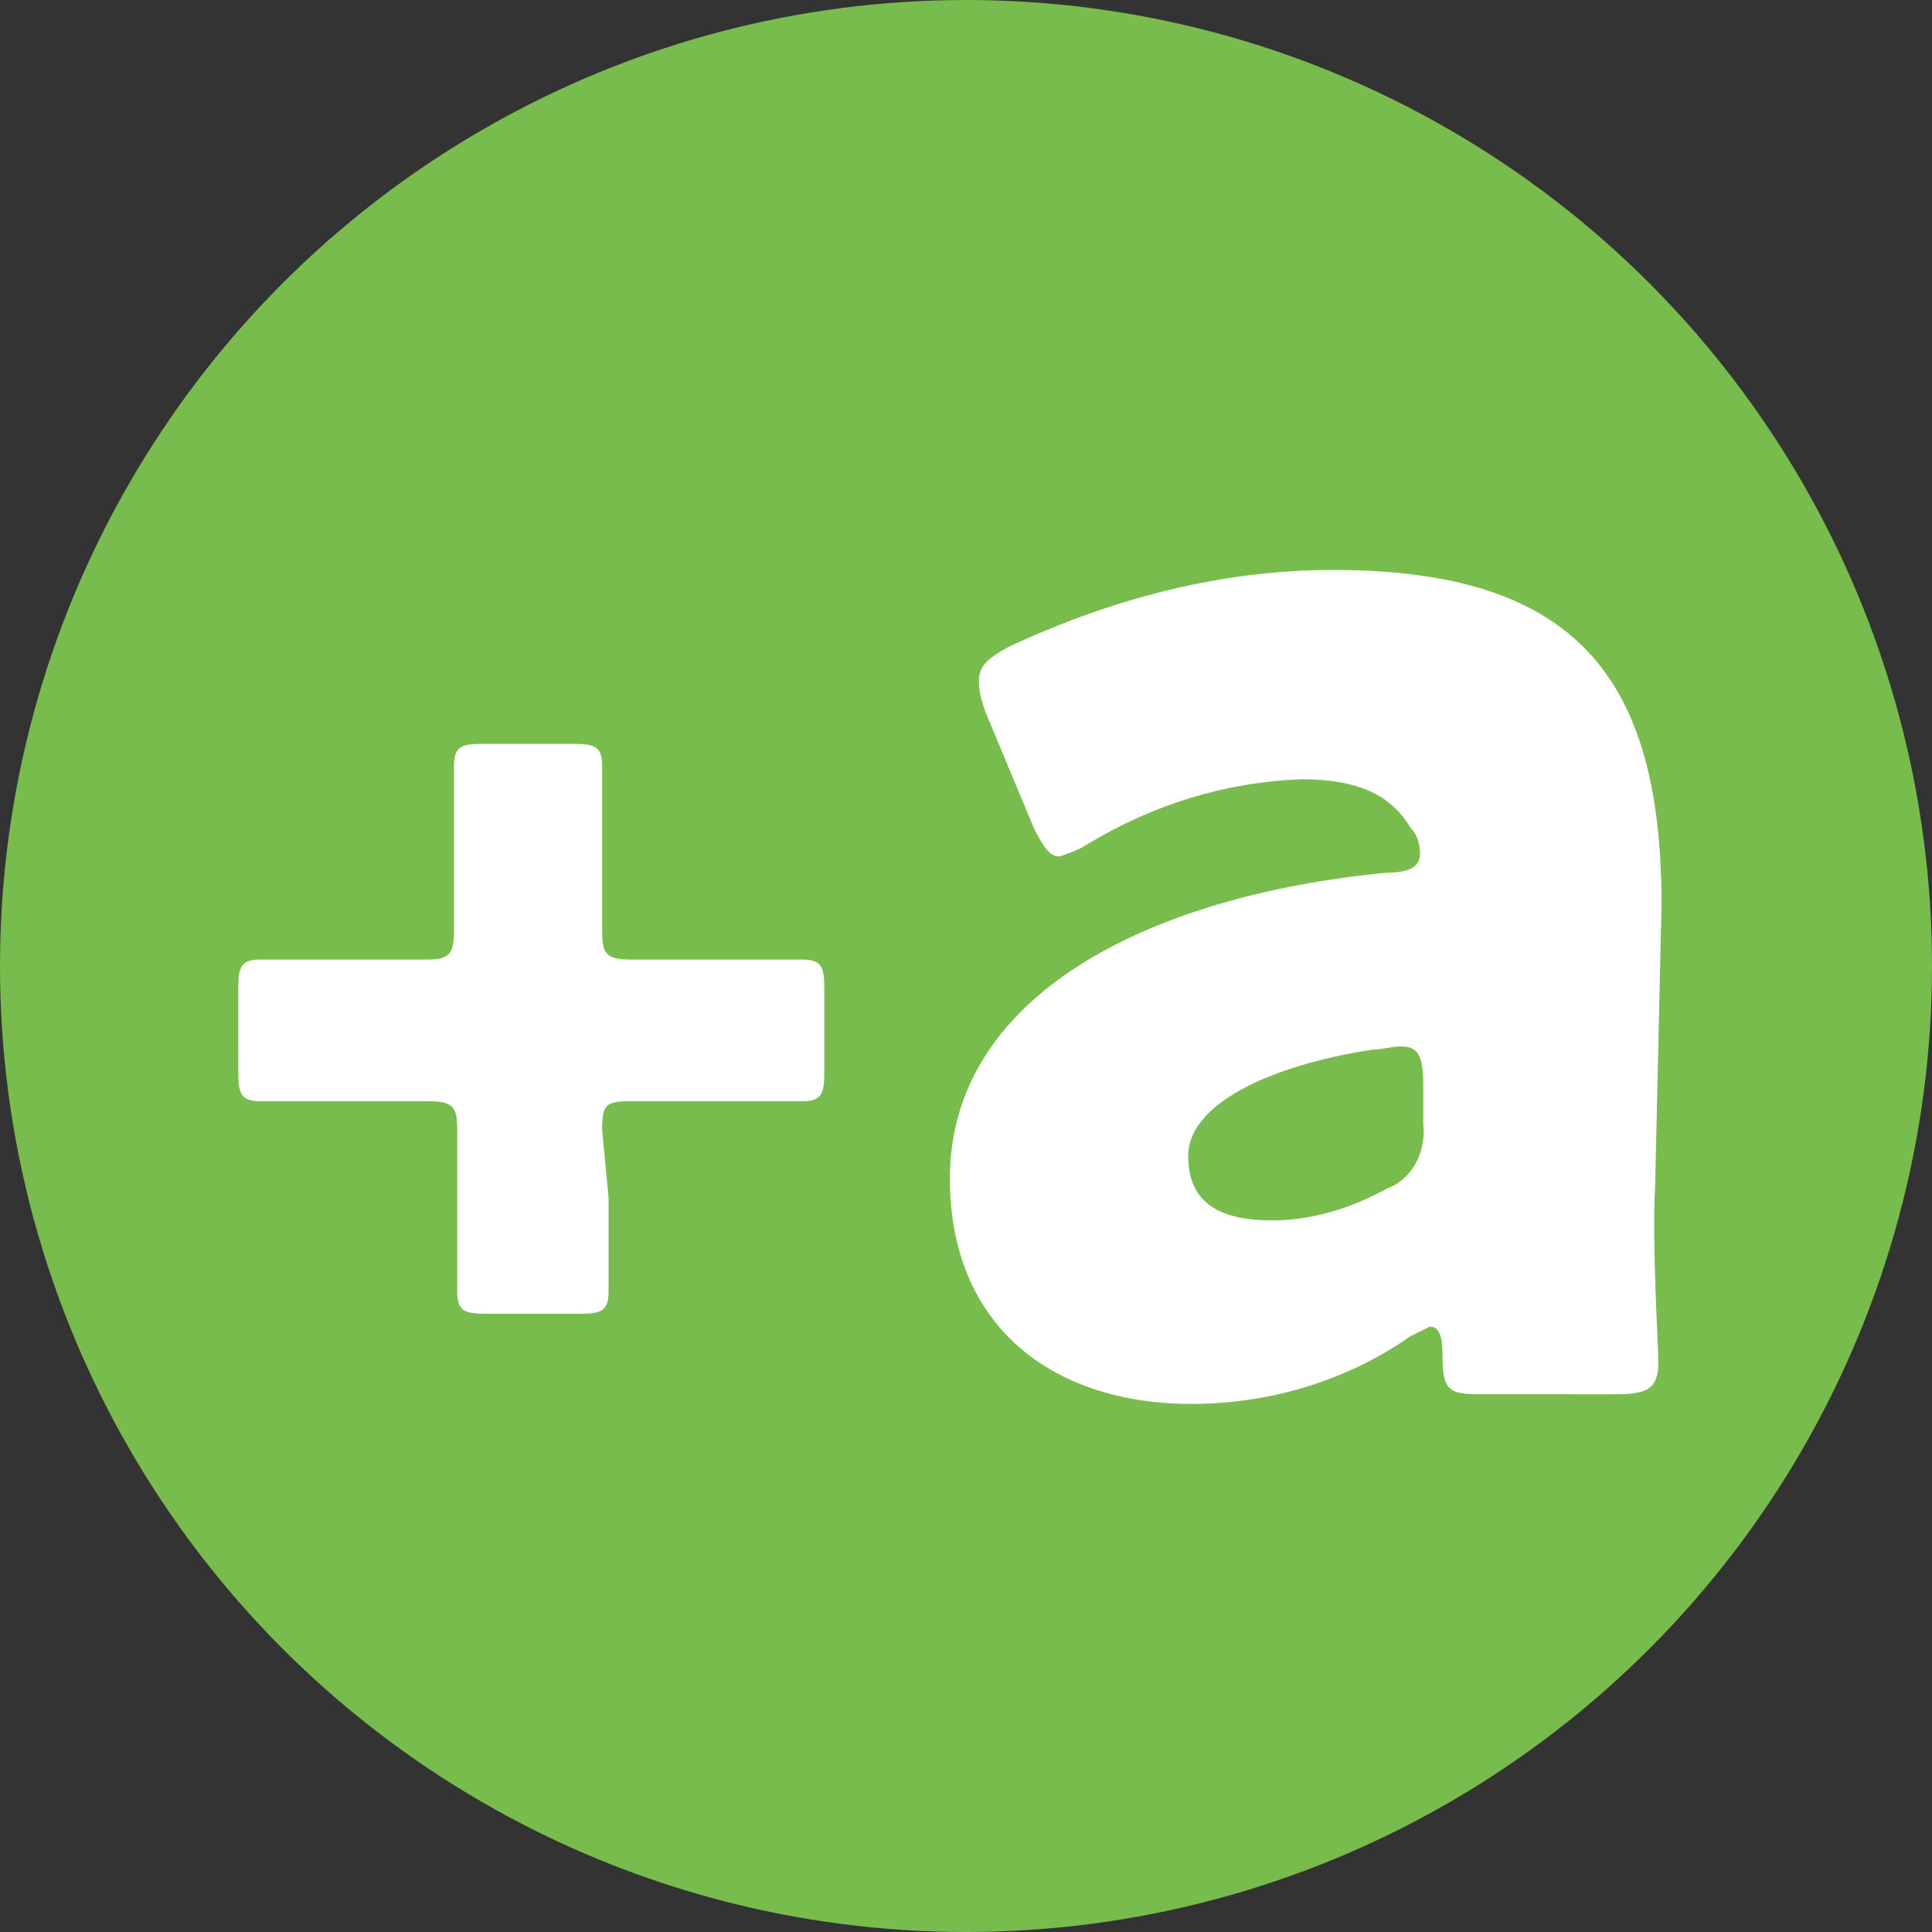
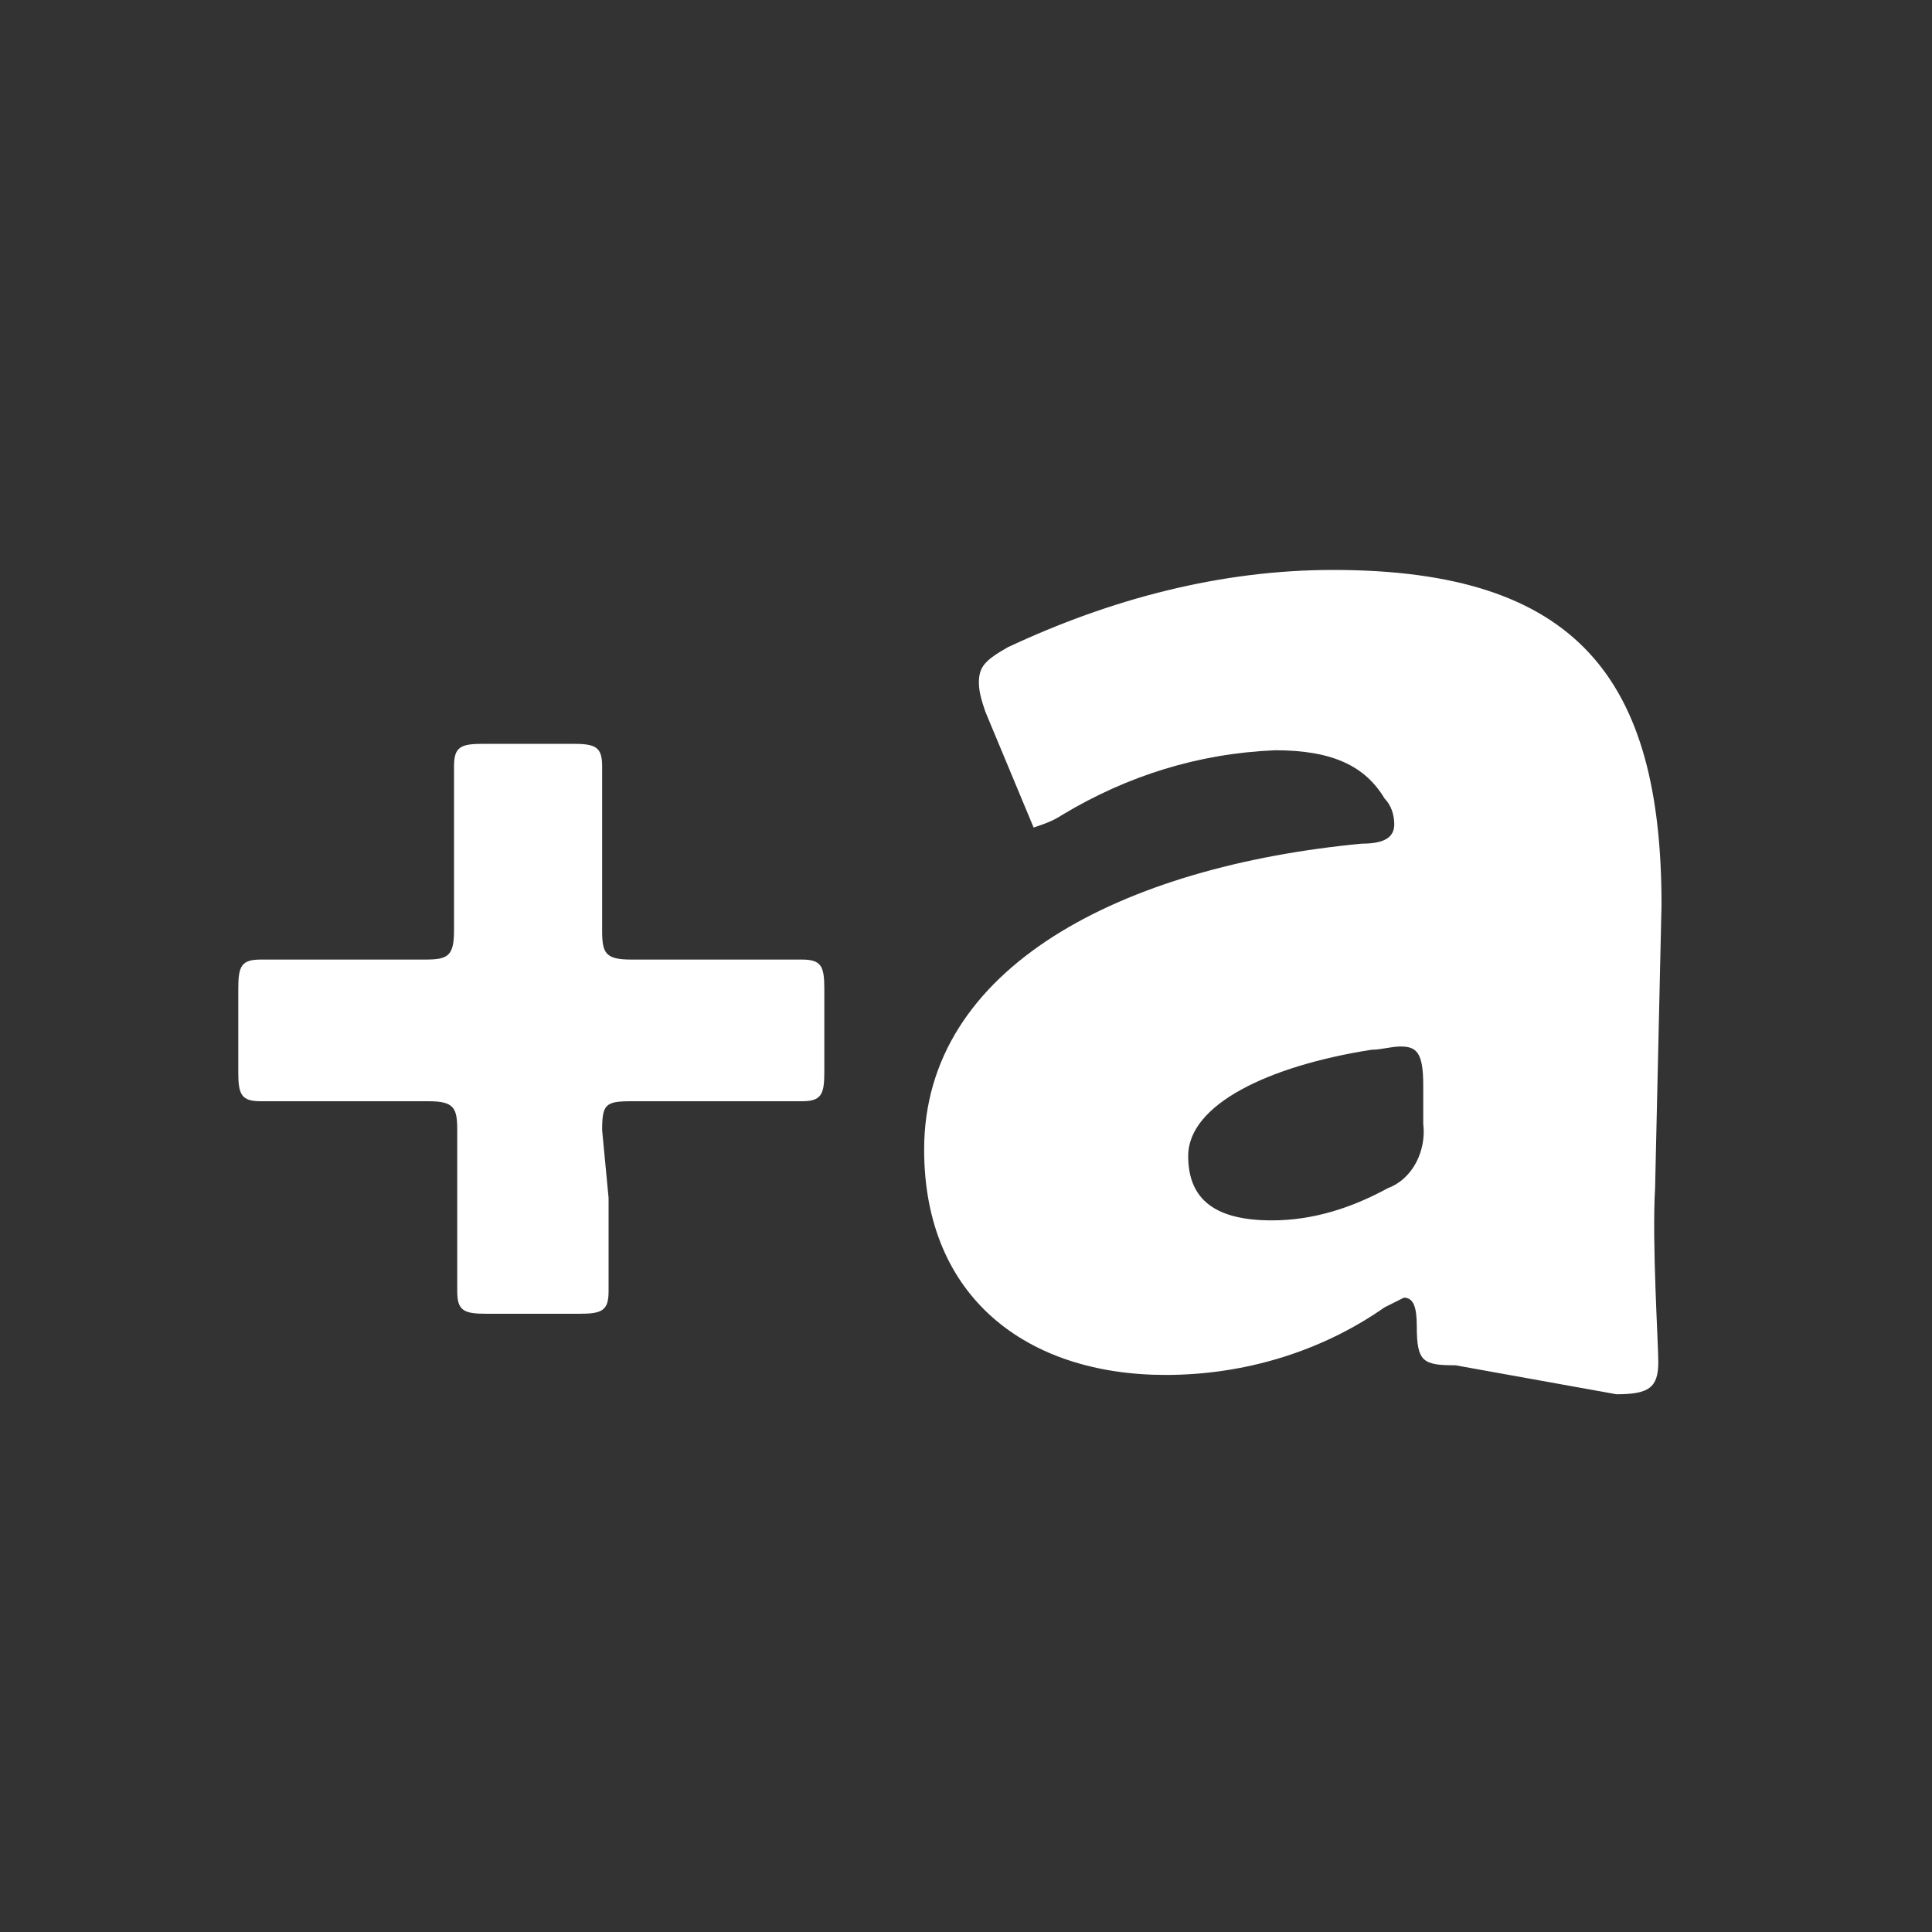
<svg xmlns="http://www.w3.org/2000/svg" version="1.1" id="レイヤー_1" x="0px" y="0px" width="60px" height="60px" viewBox="0 0 60 60" style="enable-background:new 0 0 60 60;" xml:space="preserve">
  <rect x="0" y="0" width="60" height="60" fill="#333333" stroke="none" />
  <style type="text/css">
	.st0{fill:#78BC4D;}
	.st1{fill:#FFFFFF;}
</style>
  <g id="グループ_2048" transform="translate(-321 -1505)">
-     <circle id="楕円形_32" class="st0" cx="351" cy="1535" r="30" />
-     <path id="パス_9516" class="st1" d="M339.7,1540.1c0-0.8,0.1-0.9,0.9-0.9h2.4c1,0,2.5,0,2.9,0c0.6,0,0.7-0.2,0.7-0.9v-2.6   c0-0.7-0.1-0.9-0.7-0.9c-0.4,0-1.8,0-2.9,0h-2.4c-0.8,0-0.9-0.2-0.9-0.9v-2.2c0-1,0-2.5,0-2.9c0-0.6-0.2-0.7-0.9-0.7H336   c-0.7,0-0.9,0.1-0.9,0.7c0,0.4,0,1.8,0,2.9v2.2c0,0.8-0.2,0.9-0.9,0.9H332c-1,0-2.5,0-2.9,0c-0.6,0-0.7,0.2-0.7,0.9v2.6   c0,0.7,0.1,0.9,0.7,0.9c0.4,0,1.8,0,2.9,0h2.3c0.8,0,0.9,0.2,0.9,0.9v2.1c0,1.1,0,2.5,0,2.9c0,0.6,0.2,0.7,0.9,0.7h2.9   c0.7,0,0.9-0.1,0.9-0.7c0-0.4,0-1.8,0-2.9L339.7,1540.1z M371.2,1548.3c1,0,1.3-0.2,1.3-1c0-0.6-0.2-3.7-0.1-5.4l0.2-8.8   c0-7-2.6-10.4-10.2-10.4c-3.5,0-6.9,0.9-10.1,2.4c-0.7,0.4-0.9,0.6-0.9,1.1c0,0.3,0.1,0.6,0.2,0.9l1.5,3.6c0.3,0.6,0.5,0.9,0.8,0.9   c0.3-0.1,0.6-0.2,0.9-0.4c2-1.2,4.2-1.9,6.6-2c1.8,0,2.8,0.5,3.4,1.5c0.2,0.2,0.3,0.5,0.3,0.8c0,0.4-0.3,0.6-1,0.6   c-7.4,0.7-13.6,3.8-13.6,9.5c0,4.6,3.2,7,7.5,7c2.4,0,4.8-0.7,6.8-2.1c0.2-0.1,0.4-0.2,0.6-0.3c0.3,0,0.4,0.3,0.4,0.9   c0,1.1,0.2,1.2,1.2,1.2L371.2,1548.3z M365.2,1538.7l0,1.2c0.1,0.8-0.3,1.7-1.1,2c-1.1,0.6-2.3,1-3.6,1c-1.7,0-2.6-0.6-2.6-2   c0-1.6,2.5-2.8,5.7-3.3c0.3,0,0.6-0.1,0.9-0.1C365,1537.5,365.2,1537.7,365.2,1538.7L365.2,1538.7z" />
+     <path id="パス_9516" class="st1" d="M339.7,1540.1c0-0.8,0.1-0.9,0.9-0.9h2.4c1,0,2.5,0,2.9,0c0.6,0,0.7-0.2,0.7-0.9v-2.6   c0-0.7-0.1-0.9-0.7-0.9c-0.4,0-1.8,0-2.9,0h-2.4c-0.8,0-0.9-0.2-0.9-0.9v-2.2c0-1,0-2.5,0-2.9c0-0.6-0.2-0.7-0.9-0.7H336   c-0.7,0-0.9,0.1-0.9,0.7c0,0.4,0,1.8,0,2.9v2.2c0,0.8-0.2,0.9-0.9,0.9H332c-1,0-2.5,0-2.9,0c-0.6,0-0.7,0.2-0.7,0.9v2.6   c0,0.7,0.1,0.9,0.7,0.9c0.4,0,1.8,0,2.9,0h2.3c0.8,0,0.9,0.2,0.9,0.9v2.1c0,1.1,0,2.5,0,2.9c0,0.6,0.2,0.7,0.9,0.7h2.9   c0.7,0,0.9-0.1,0.9-0.7c0-0.4,0-1.8,0-2.9L339.7,1540.1z M371.2,1548.3c1,0,1.3-0.2,1.3-1c0-0.6-0.2-3.7-0.1-5.4l0.2-8.8   c0-7-2.6-10.4-10.2-10.4c-3.5,0-6.9,0.9-10.1,2.4c-0.7,0.4-0.9,0.6-0.9,1.1c0,0.3,0.1,0.6,0.2,0.9l1.5,3.6c0.3-0.1,0.6-0.2,0.9-0.4c2-1.2,4.2-1.9,6.6-2c1.8,0,2.8,0.5,3.4,1.5c0.2,0.2,0.3,0.5,0.3,0.8c0,0.4-0.3,0.6-1,0.6   c-7.4,0.7-13.6,3.8-13.6,9.5c0,4.6,3.2,7,7.5,7c2.4,0,4.8-0.7,6.8-2.1c0.2-0.1,0.4-0.2,0.6-0.3c0.3,0,0.4,0.3,0.4,0.9   c0,1.1,0.2,1.2,1.2,1.2L371.2,1548.3z M365.2,1538.7l0,1.2c0.1,0.8-0.3,1.7-1.1,2c-1.1,0.6-2.3,1-3.6,1c-1.7,0-2.6-0.6-2.6-2   c0-1.6,2.5-2.8,5.7-3.3c0.3,0,0.6-0.1,0.9-0.1C365,1537.5,365.2,1537.7,365.2,1538.7L365.2,1538.7z" />
  </g>
</svg>